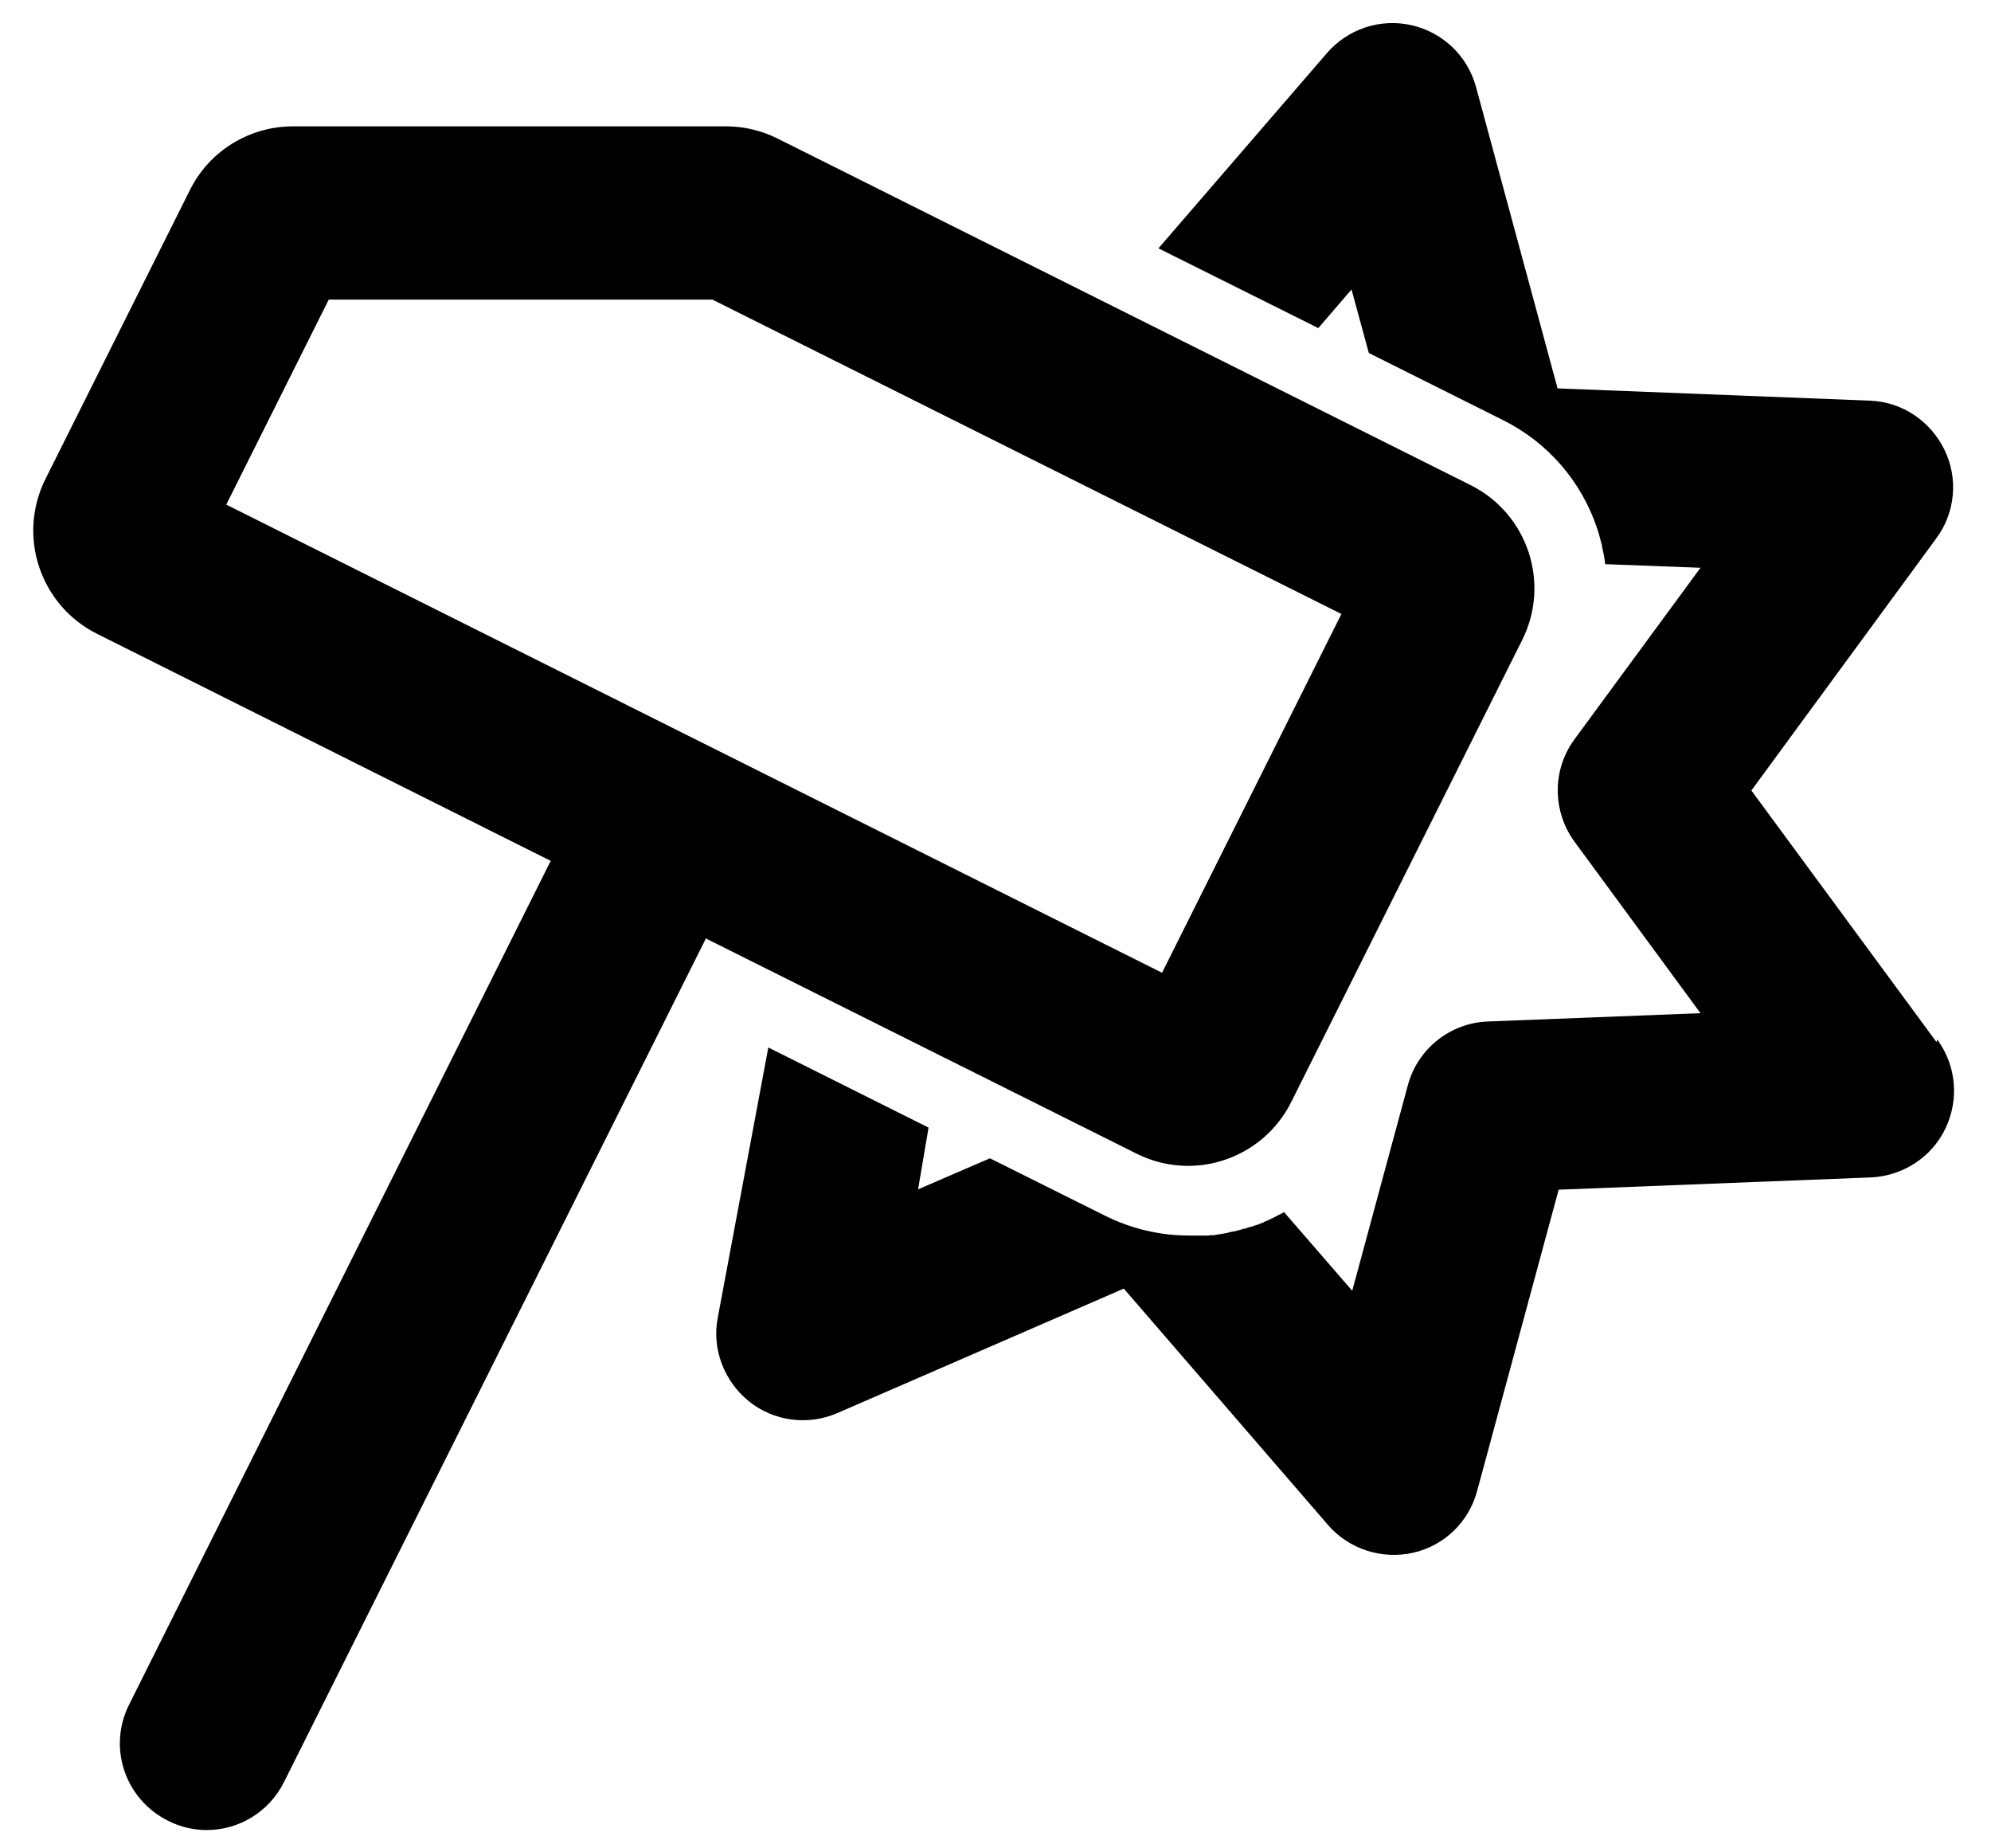
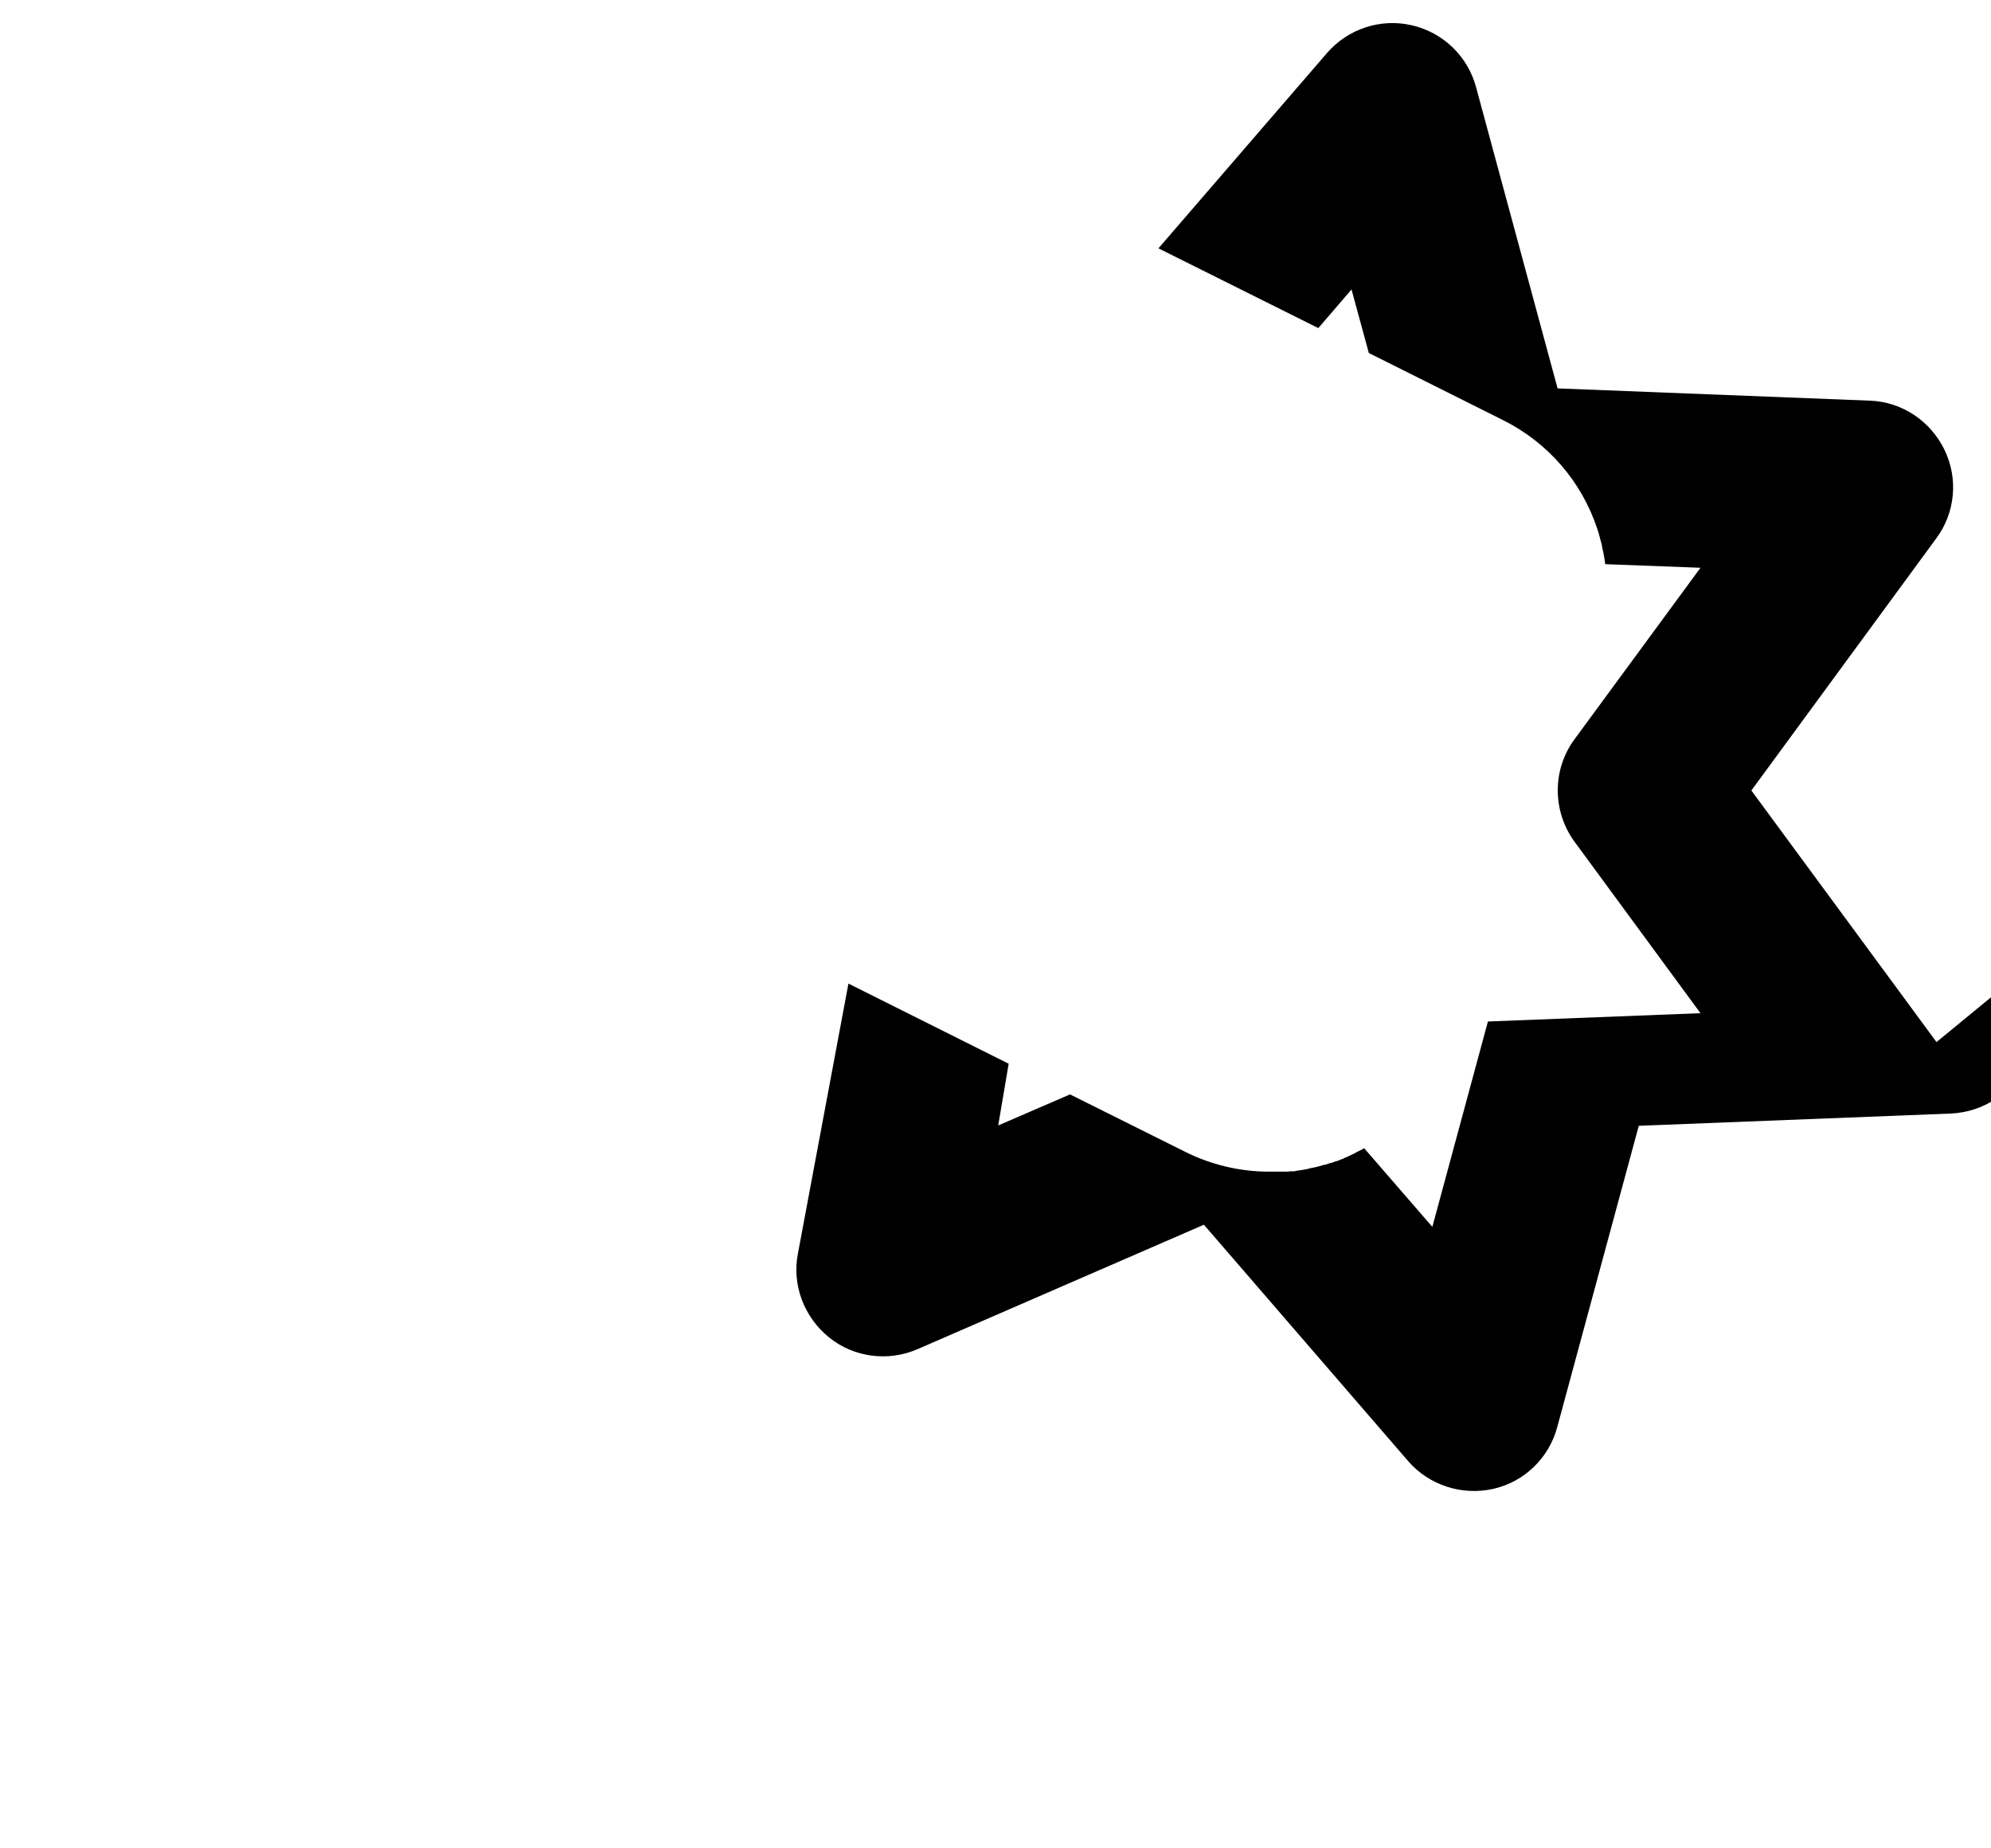
<svg xmlns="http://www.w3.org/2000/svg" viewBox="0 0 551.7 512" version="1.1" id="Ebene_1">
-   <path d="M407.5,134.4L215.5,38.4c-4.4-2.2-9.3-3.4-14.3-3.4h-120c-12.1,0-23.2,6.8-28.6,17.7L12.6,132.7c-7.9,15.8-1.5,35,14.3,42.9l125.7,62.9-116.8,233.7c-6,11.9-1.2,26.2,10.7,32.2,3.5,1.8,7.2,2.6,10.8,2.6,8.8,0,17.2-4.9,21.4-13.3l116.9-233.7,119.3,59.6c4.6,2.3,9.5,3.4,14.3,3.4,11.7,0,23-6.5,28.6-17.7l64-128c7.9-15.8,1.5-35-14.3-42.9ZM322,269.5L62.7,139.8l28.4-56.8h106.3l174.3,87.1-49.7,99.4Z" />
-   <path d="M536.6,288.7l-51.3-69.7,51.2-69.8c5.3-7.1,6.2-16.6,2.3-24.6s-11.8-13.3-20.7-13.6l-86.5-3.4-22.6-83.5c-2.3-8.5-9.1-15.1-17.8-17.1s-17.7,1-23.5,7.7l-46.7,54.1,44.3,22.1,9.2-10.7,4.8,17.6,37.2,18.6c12.4,6.2,21.7,16.9,26.1,30.1.3.8.5,1.6.7,2.4.2.7.4,1.4.6,2.2,0,0,0,.2,0,.3.4,1.6.7,3.2.9,4.9l26.4,1-34.9,47.5c-6.2,8.4-6.2,19.9,0,28.4l34.9,47.5-58.9,2.3c-10.5.4-19.5,7.6-22.2,17.7l-15.4,56.9-18.9-21.8s0,0,0,0c-.5.3-1,.6-1.5.8,0,0,0,0,0,0-.5.3-1,.5-1.5.8,0,0,0,0,0,0-.5.2-1,.5-1.5.7,0,0,0,0,0,0-.5.2-1,.4-1.5.7,0,0,0,0-.1,0-.5.2-1,.4-1.5.6,0,0-.1,0-.2,0-.5.2-.9.4-1.4.5,0,0-.2,0-.2,0-.5.2-.9.3-1.4.5-.1,0-.2,0-.3,0-.4.1-.9.3-1.3.4-.1,0-.3,0-.4.1-.4.1-.9.2-1.3.3-.2,0-.3,0-.5.1-.4,0-.8.2-1.2.3-.2,0-.4,0-.6.1-.4,0-.8.2-1.2.2-.2,0-.4,0-.6.1-.4,0-.7.1-1.1.2-.2,0-.5,0-.7,0-.3,0-.7,0-1,.1-.3,0-.6,0-.9,0-.3,0-.6,0-.9,0-.4,0-.7,0-1.1,0-.2,0-.5,0-.7,0-.6,0-1.2,0-1.8,0-8,0-16-1.9-23.2-5.5l-31.9-15.9-19.9,8.6,2.9-17.1-44.4-22.2-14,74.8c-1.7,8.7,1.7,17.6,8.6,23.2,6.9,5.6,16.4,6.8,24.5,3.3l79.4-34.5,56.6,65.5c5.8,6.7,14.9,9.6,23.5,7.7,8.6-1.9,15.5-8.5,17.8-17.1l22.6-83.5,86.5-3.4c8.9-.4,16.9-5.6,20.7-13.6s3-17.4-2.3-24.6Z" />
+   <path d="M536.6,288.7l-51.3-69.7,51.2-69.8c5.3-7.1,6.2-16.6,2.3-24.6s-11.8-13.3-20.7-13.6l-86.5-3.4-22.6-83.5c-2.3-8.5-9.1-15.1-17.8-17.1s-17.7,1-23.5,7.7l-46.7,54.1,44.3,22.1,9.2-10.7,4.8,17.6,37.2,18.6c12.4,6.2,21.7,16.9,26.1,30.1.3.8.5,1.6.7,2.4.2.7.4,1.4.6,2.2,0,0,0,.2,0,.3.4,1.6.7,3.2.9,4.9l26.4,1-34.9,47.5c-6.2,8.4-6.2,19.9,0,28.4l34.9,47.5-58.9,2.3l-15.4,56.9-18.9-21.8s0,0,0,0c-.5.3-1,.6-1.5.8,0,0,0,0,0,0-.5.3-1,.5-1.5.8,0,0,0,0,0,0-.5.2-1,.5-1.5.7,0,0,0,0,0,0-.5.2-1,.4-1.5.7,0,0,0,0-.1,0-.5.2-1,.4-1.5.6,0,0-.1,0-.2,0-.5.2-.9.4-1.4.5,0,0-.2,0-.2,0-.5.2-.9.3-1.4.5-.1,0-.2,0-.3,0-.4.1-.9.3-1.3.4-.1,0-.3,0-.4.1-.4.1-.9.2-1.3.3-.2,0-.3,0-.5.1-.4,0-.8.2-1.2.3-.2,0-.4,0-.6.1-.4,0-.8.2-1.2.2-.2,0-.4,0-.6.1-.4,0-.7.1-1.1.2-.2,0-.5,0-.7,0-.3,0-.7,0-1,.1-.3,0-.6,0-.9,0-.3,0-.6,0-.9,0-.4,0-.7,0-1.1,0-.2,0-.5,0-.7,0-.6,0-1.2,0-1.8,0-8,0-16-1.9-23.2-5.5l-31.9-15.9-19.9,8.6,2.9-17.1-44.4-22.2-14,74.8c-1.7,8.7,1.7,17.6,8.6,23.2,6.9,5.6,16.4,6.8,24.5,3.3l79.4-34.5,56.6,65.5c5.8,6.7,14.9,9.6,23.5,7.7,8.6-1.9,15.5-8.5,17.8-17.1l22.6-83.5,86.5-3.4c8.9-.4,16.9-5.6,20.7-13.6s3-17.4-2.3-24.6Z" />
</svg>